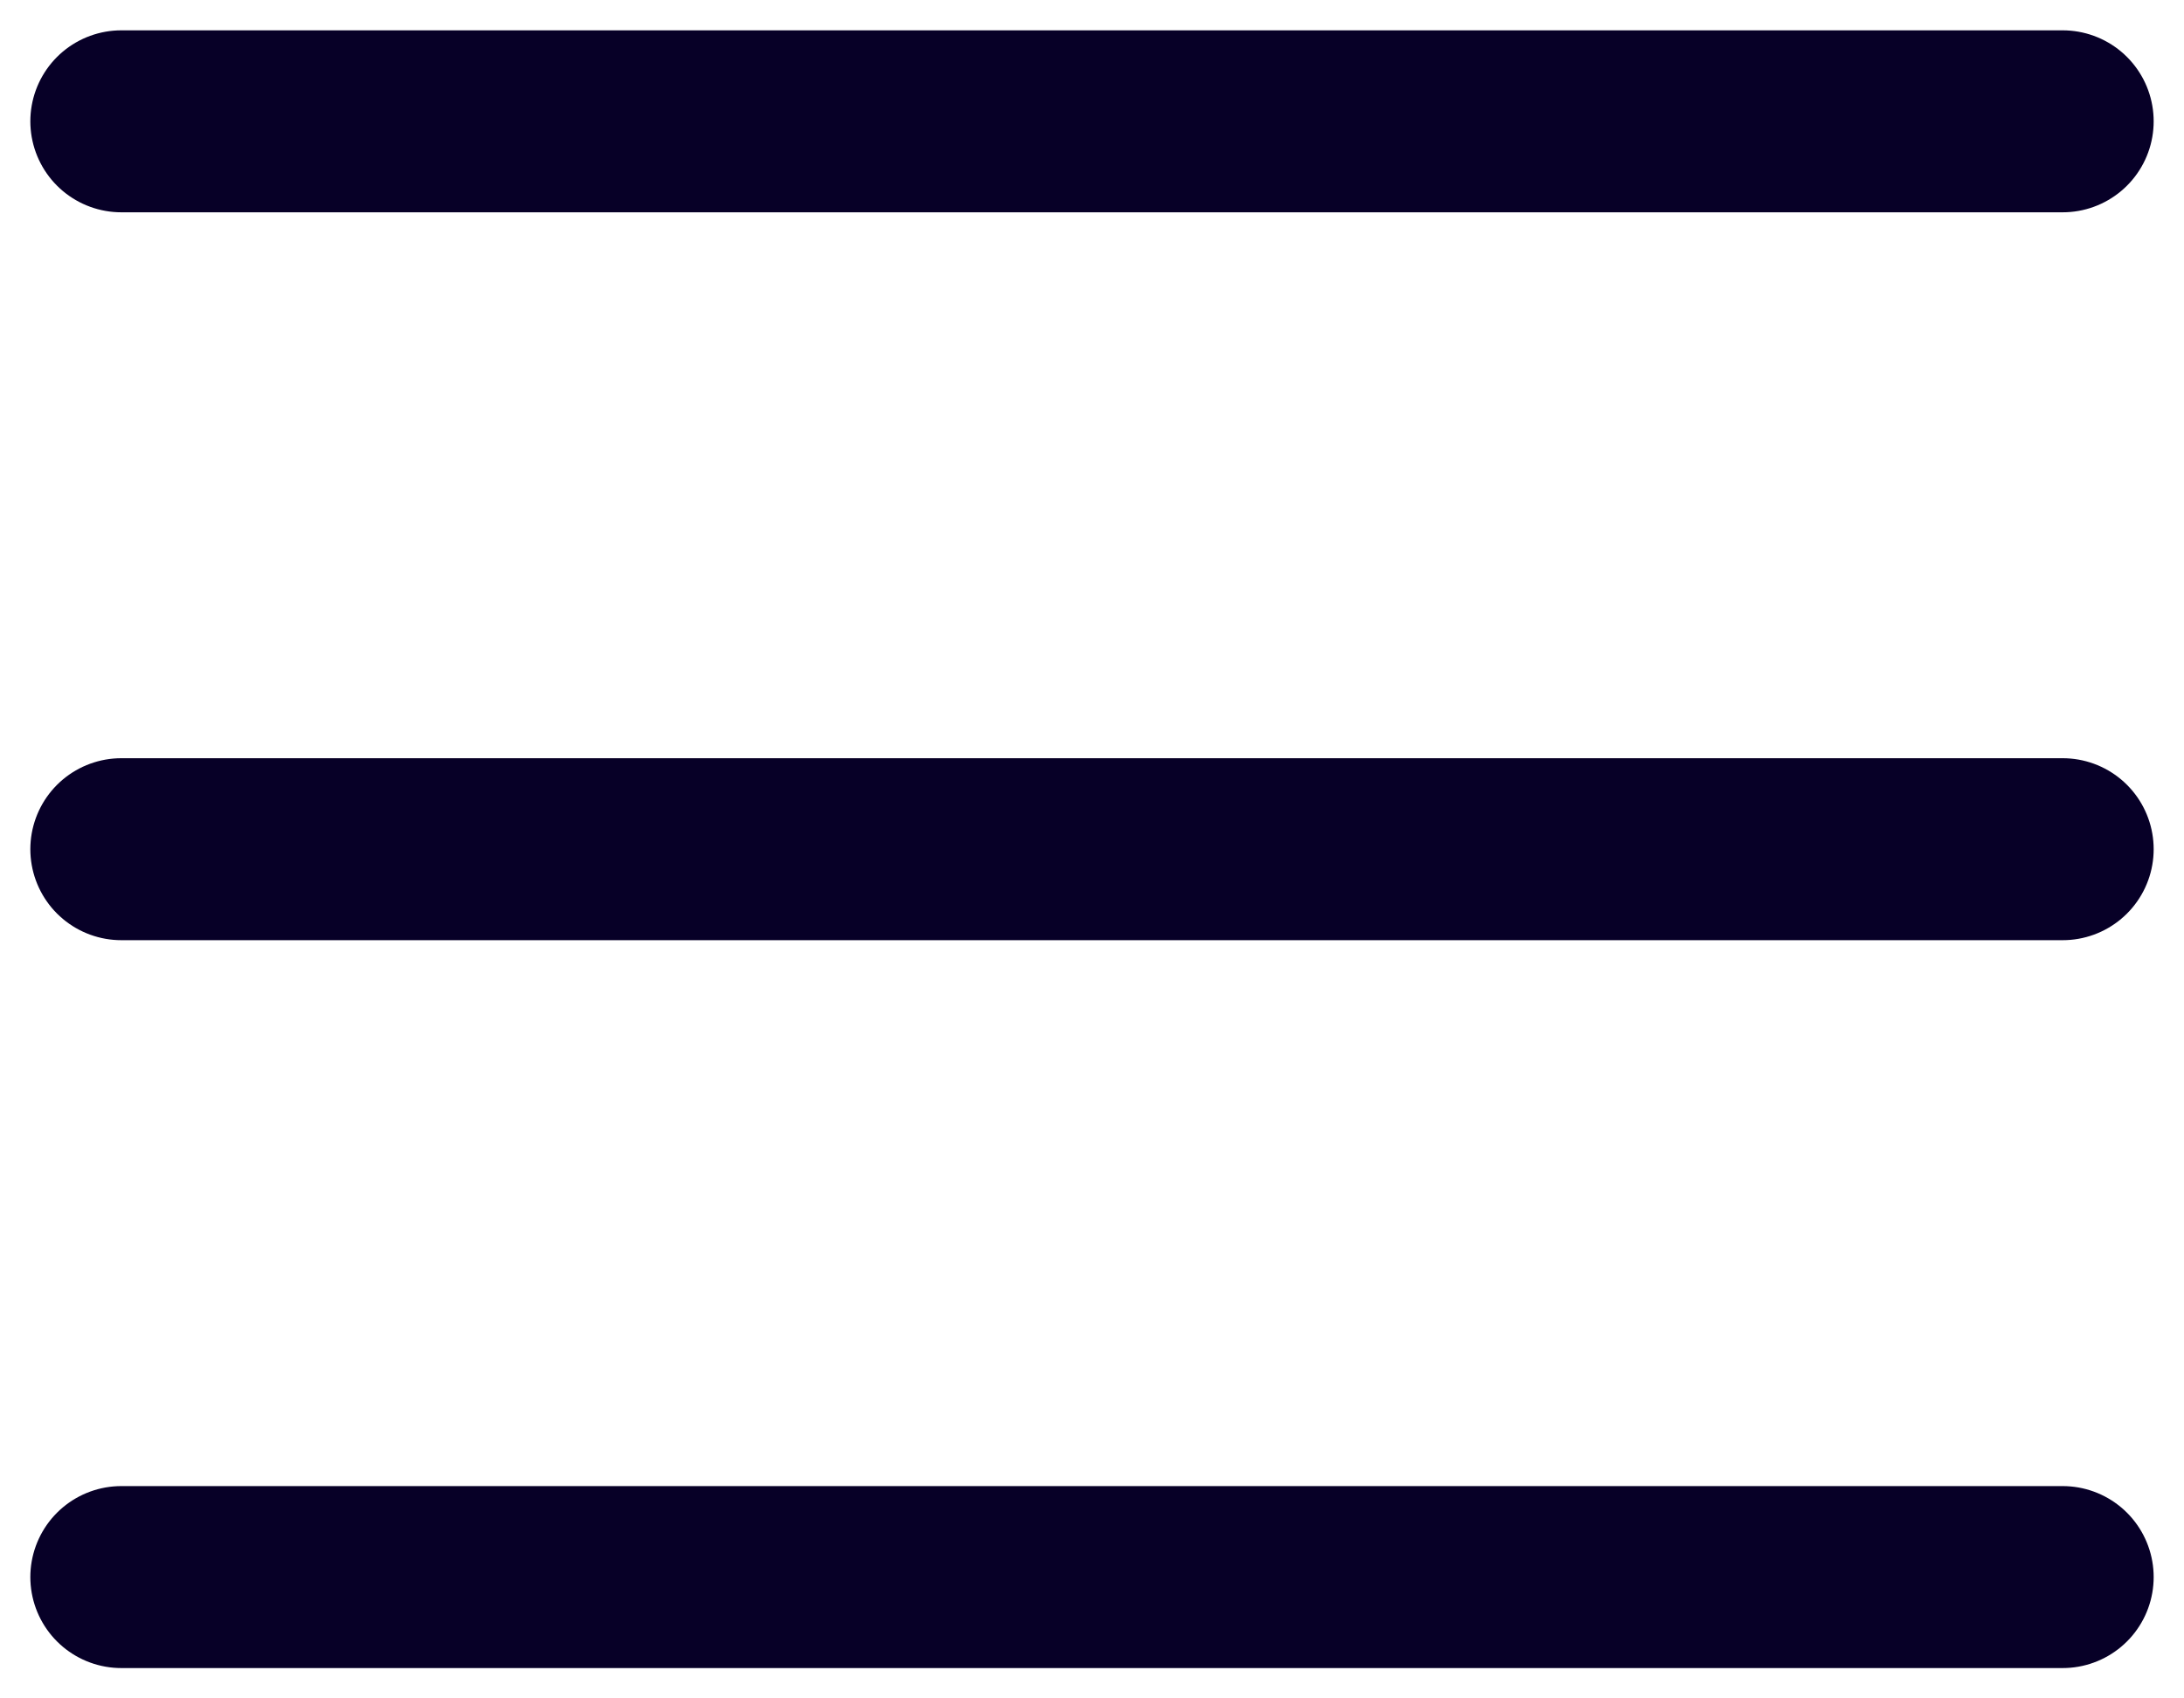
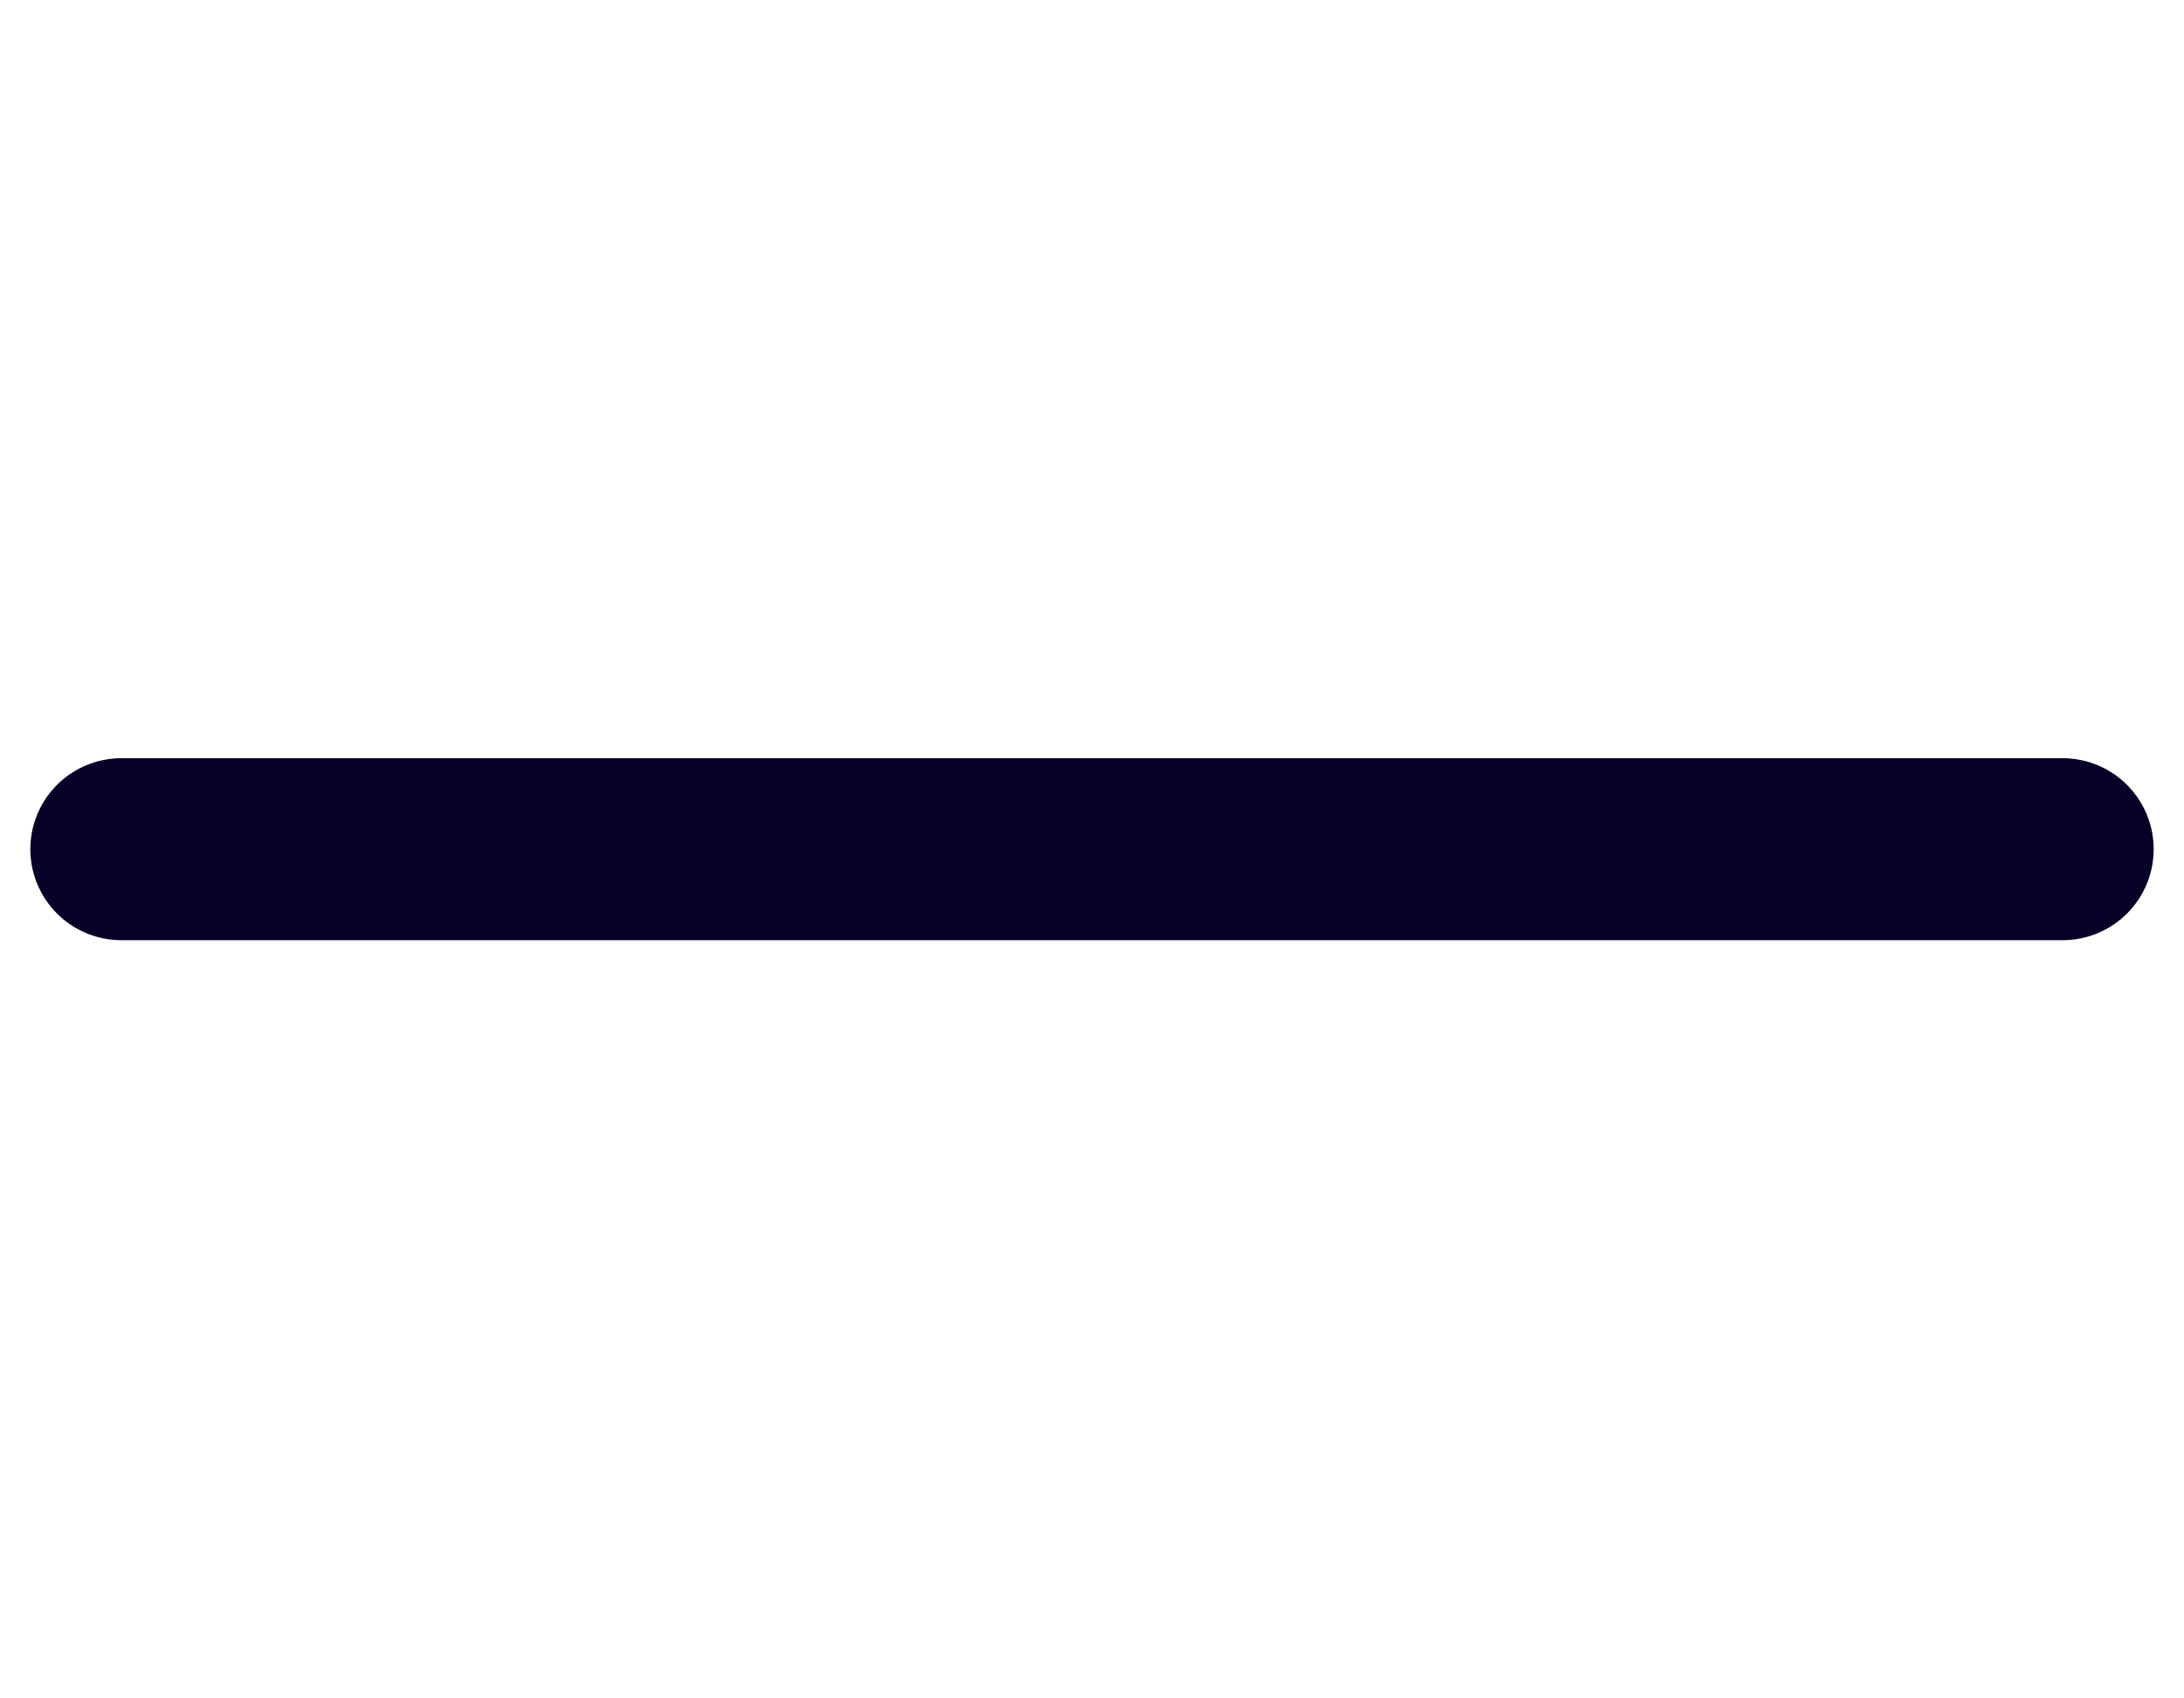
<svg xmlns="http://www.w3.org/2000/svg" width="18" height="14" viewBox="0 0 18 14" fill="none">
  <g id="Burger">
-     <path id="Vector 148" d="M17 1L1 1" stroke="#070027" stroke-width="1.5" stroke-linecap="round" />
    <path id="Vector 149" d="M17 7L1 7" stroke="#070027" stroke-width="1.5" stroke-linecap="round" />
-     <path id="Vector 150" d="M17 13L1 13" stroke="#070027" stroke-width="1.5" stroke-linecap="round" />
  </g>
</svg>